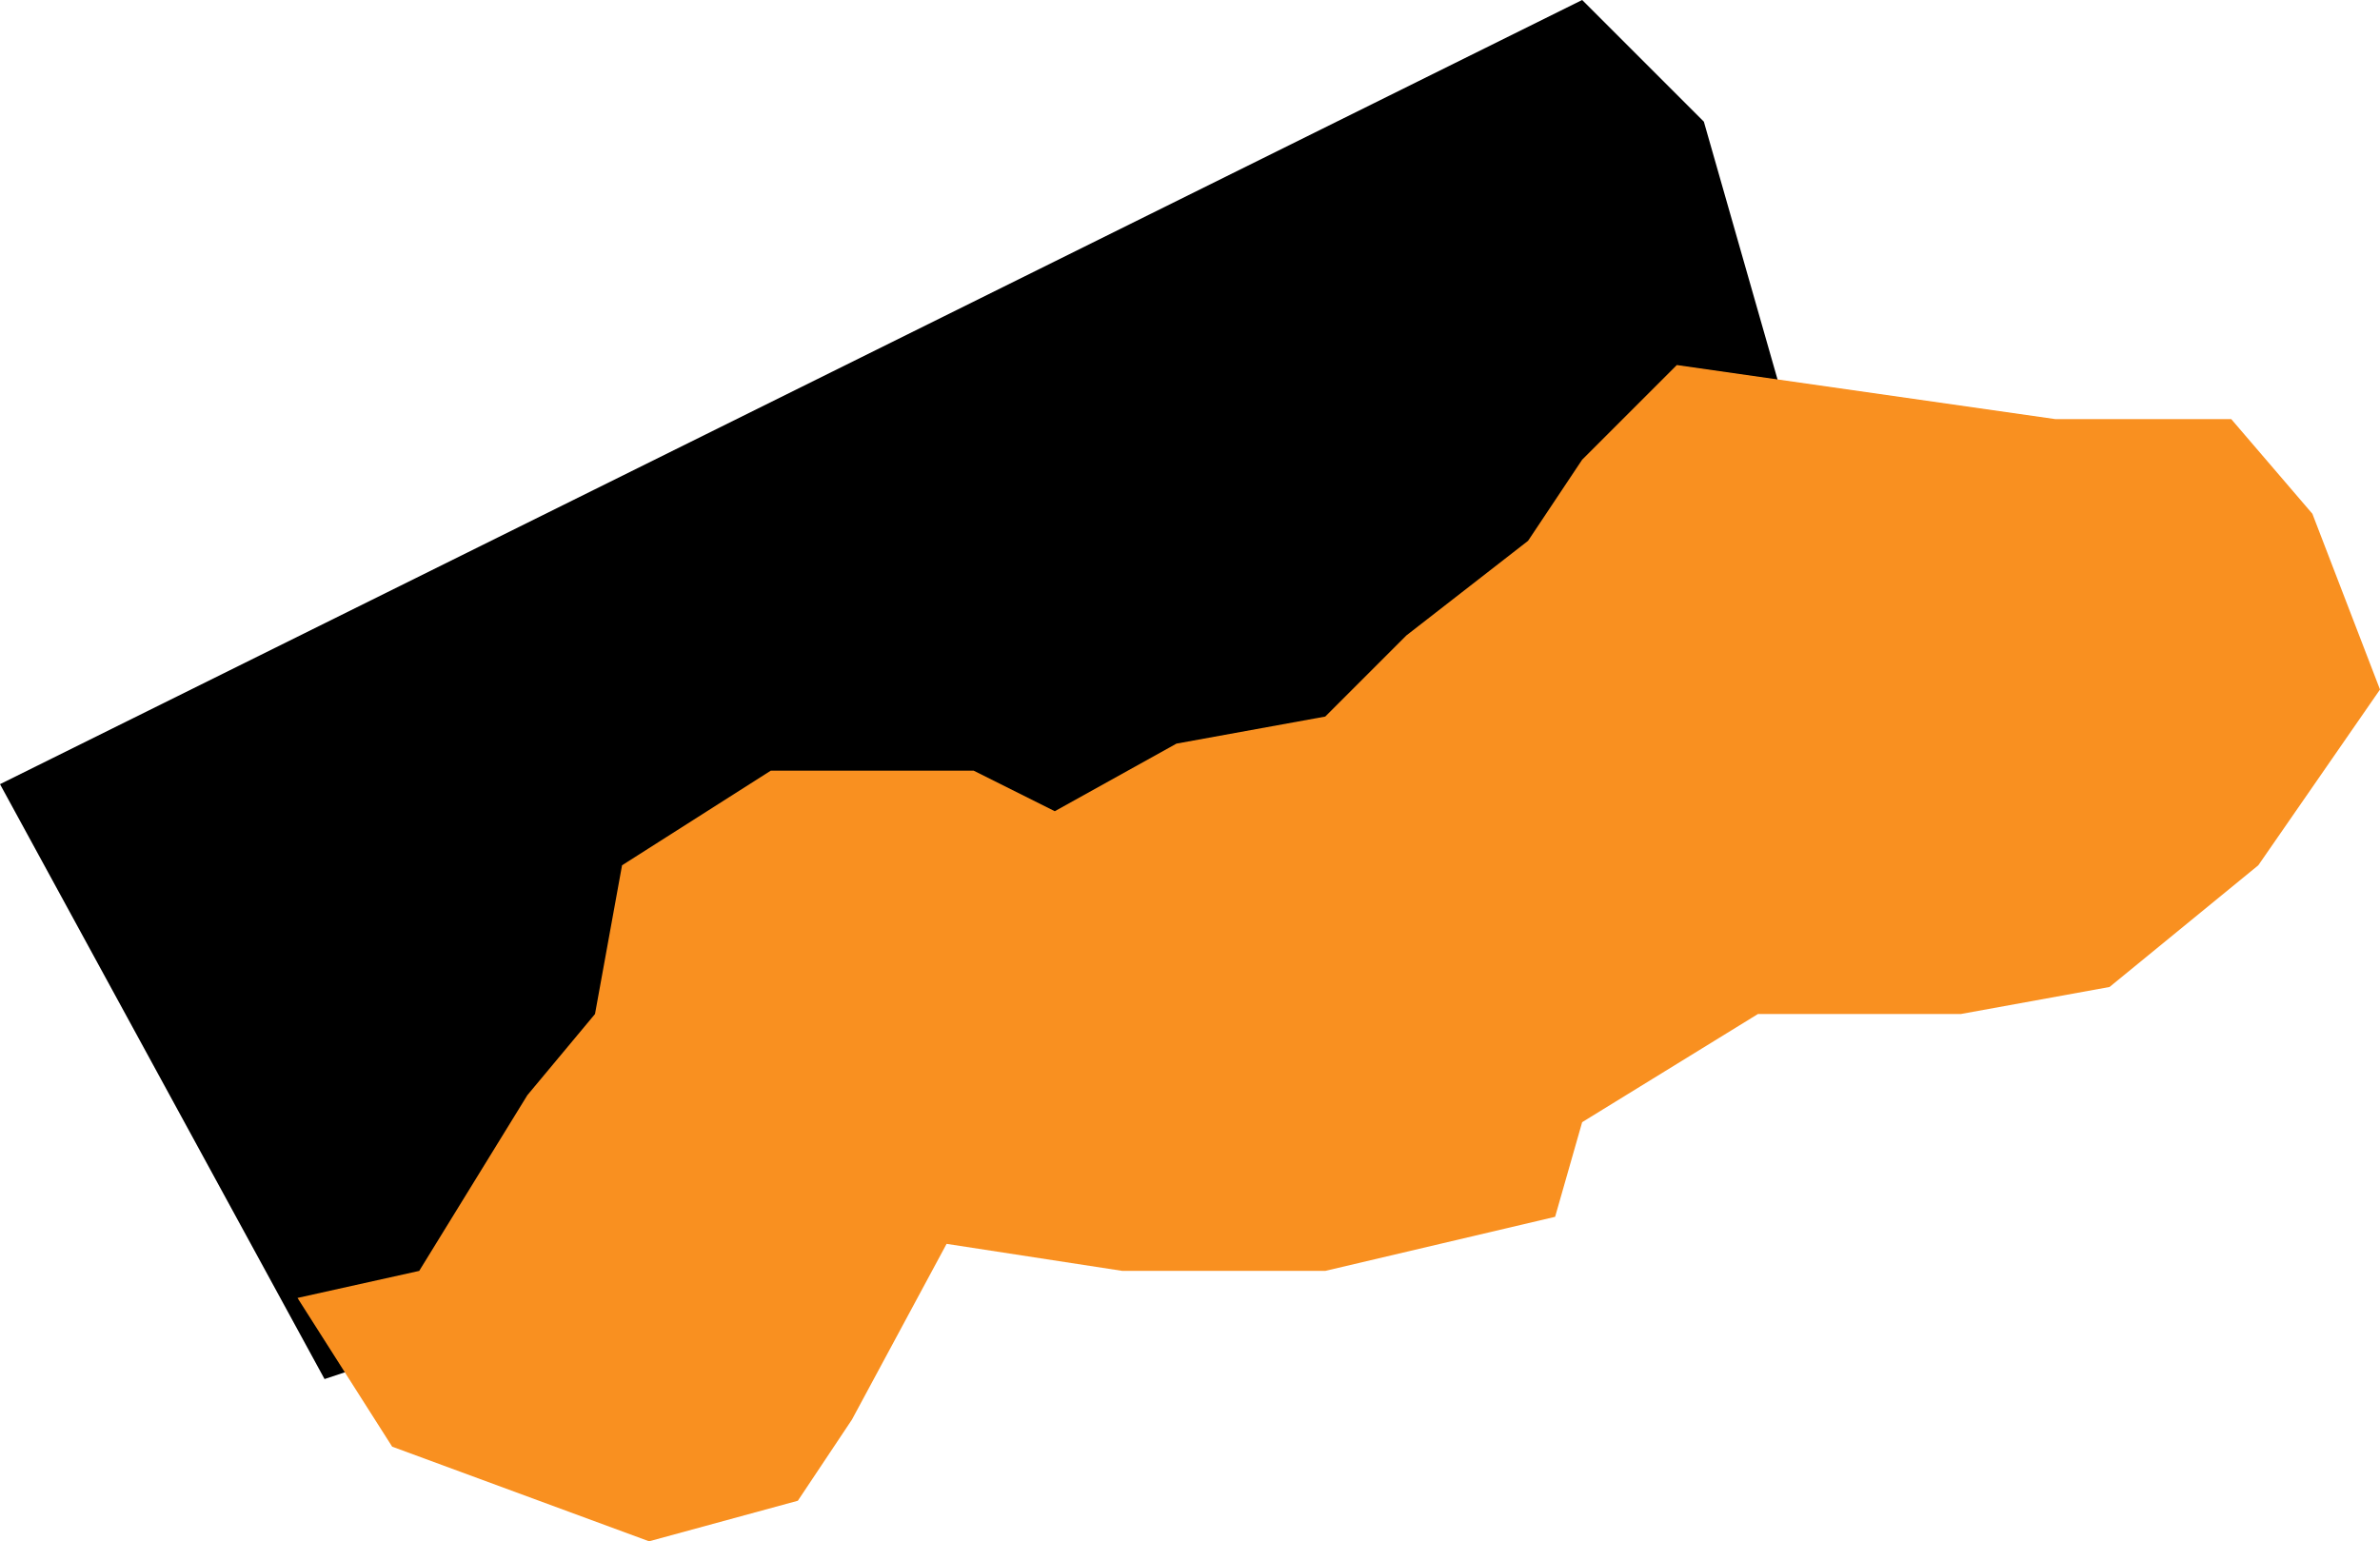
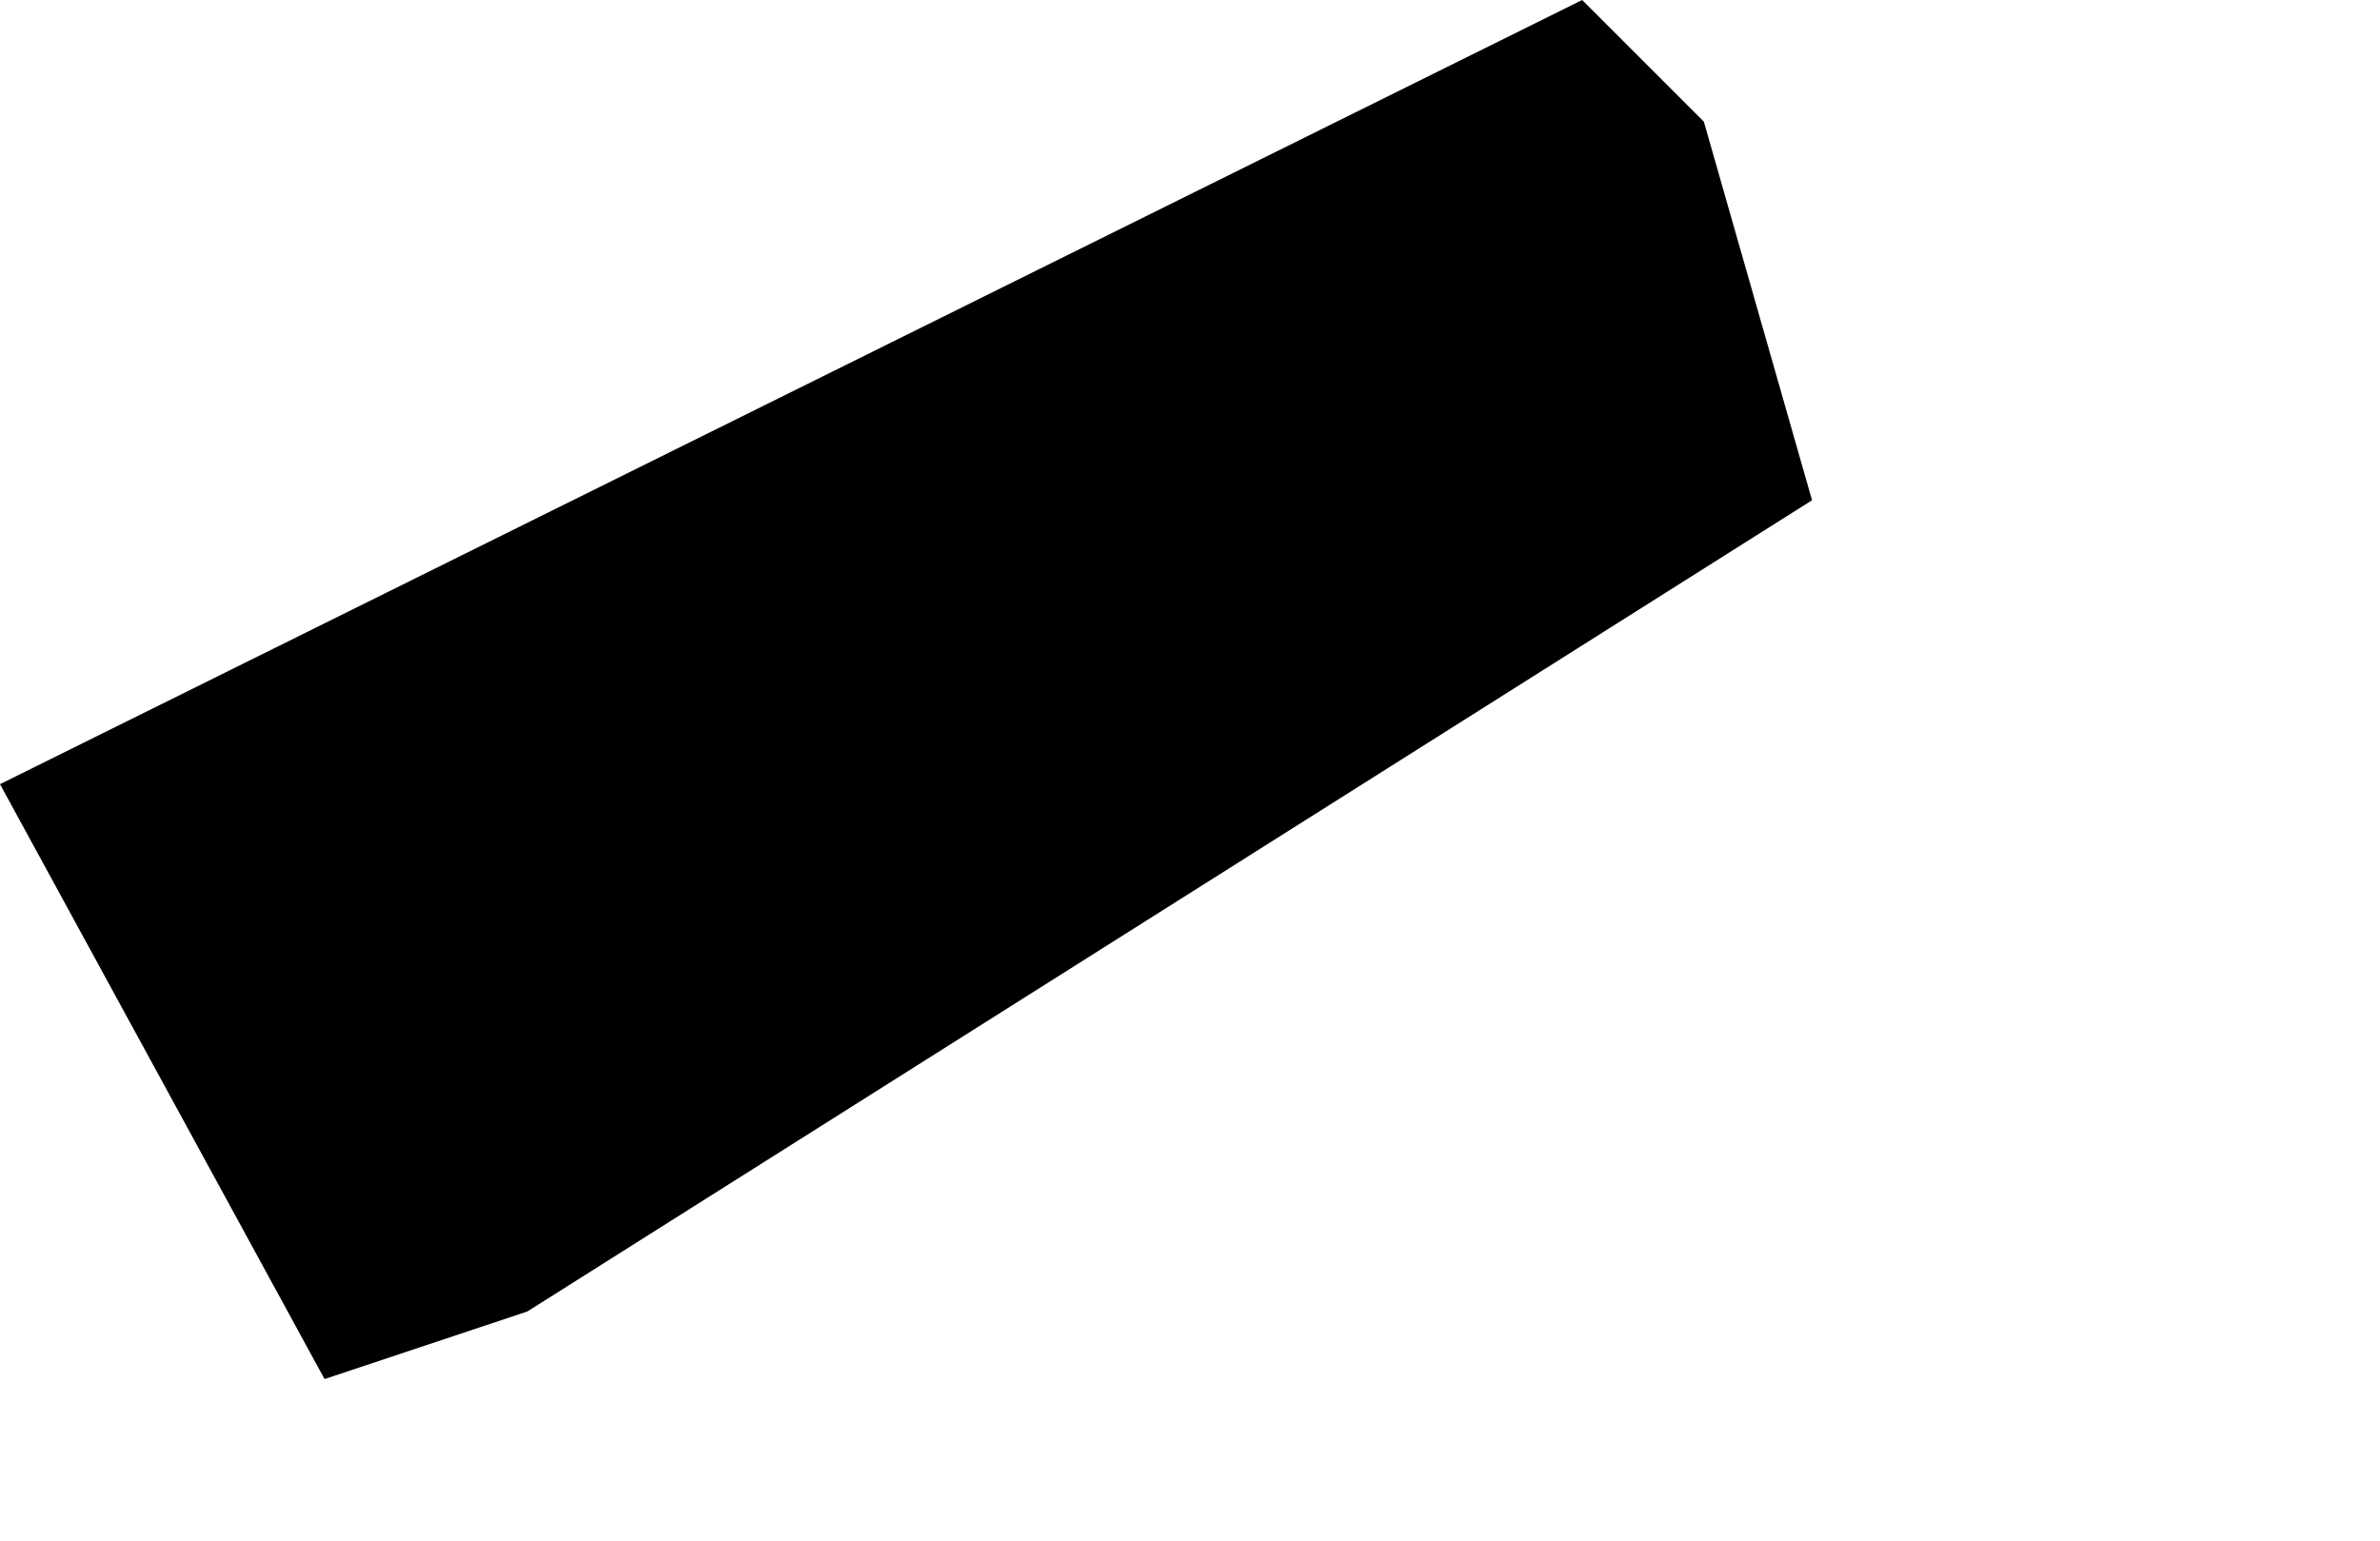
<svg xmlns="http://www.w3.org/2000/svg" height="5.7px" width="8.8px">
  <g transform="matrix(1.0, 0.0, 0.0, 1.0, 4.4, 2.85)">
    <path d="M2.3 -1.0 L-2.45 2.0 -3.2 2.25 -4.4 0.05 1.45 -2.85 1.9 -2.4 2.3 -1.0" fill="#000000" fill-rule="evenodd" stroke="none" />
-     <path d="M3.2 -1.3 L3.85 -1.3 4.15 -0.95 4.4 -0.3 3.95 0.35 3.4 0.8 2.85 0.9 2.1 0.9 1.45 1.3 1.35 1.65 0.5 1.85 -0.25 1.85 -0.9 1.75 -1.25 2.4 -1.45 2.7 -2.0 2.85 -2.95 2.5 -3.3 1.95 -2.85 1.85 -2.45 1.2 -2.2 0.9 -2.1 0.35 -1.55 0.0 -0.8 0.0 -0.5 0.15 -0.05 -0.1 0.5 -0.2 0.8 -0.5 1.25 -0.85 1.45 -1.15 1.8 -1.5 3.2 -1.3" fill="#f99020" fill-rule="evenodd" stroke="none" />
  </g>
</svg>